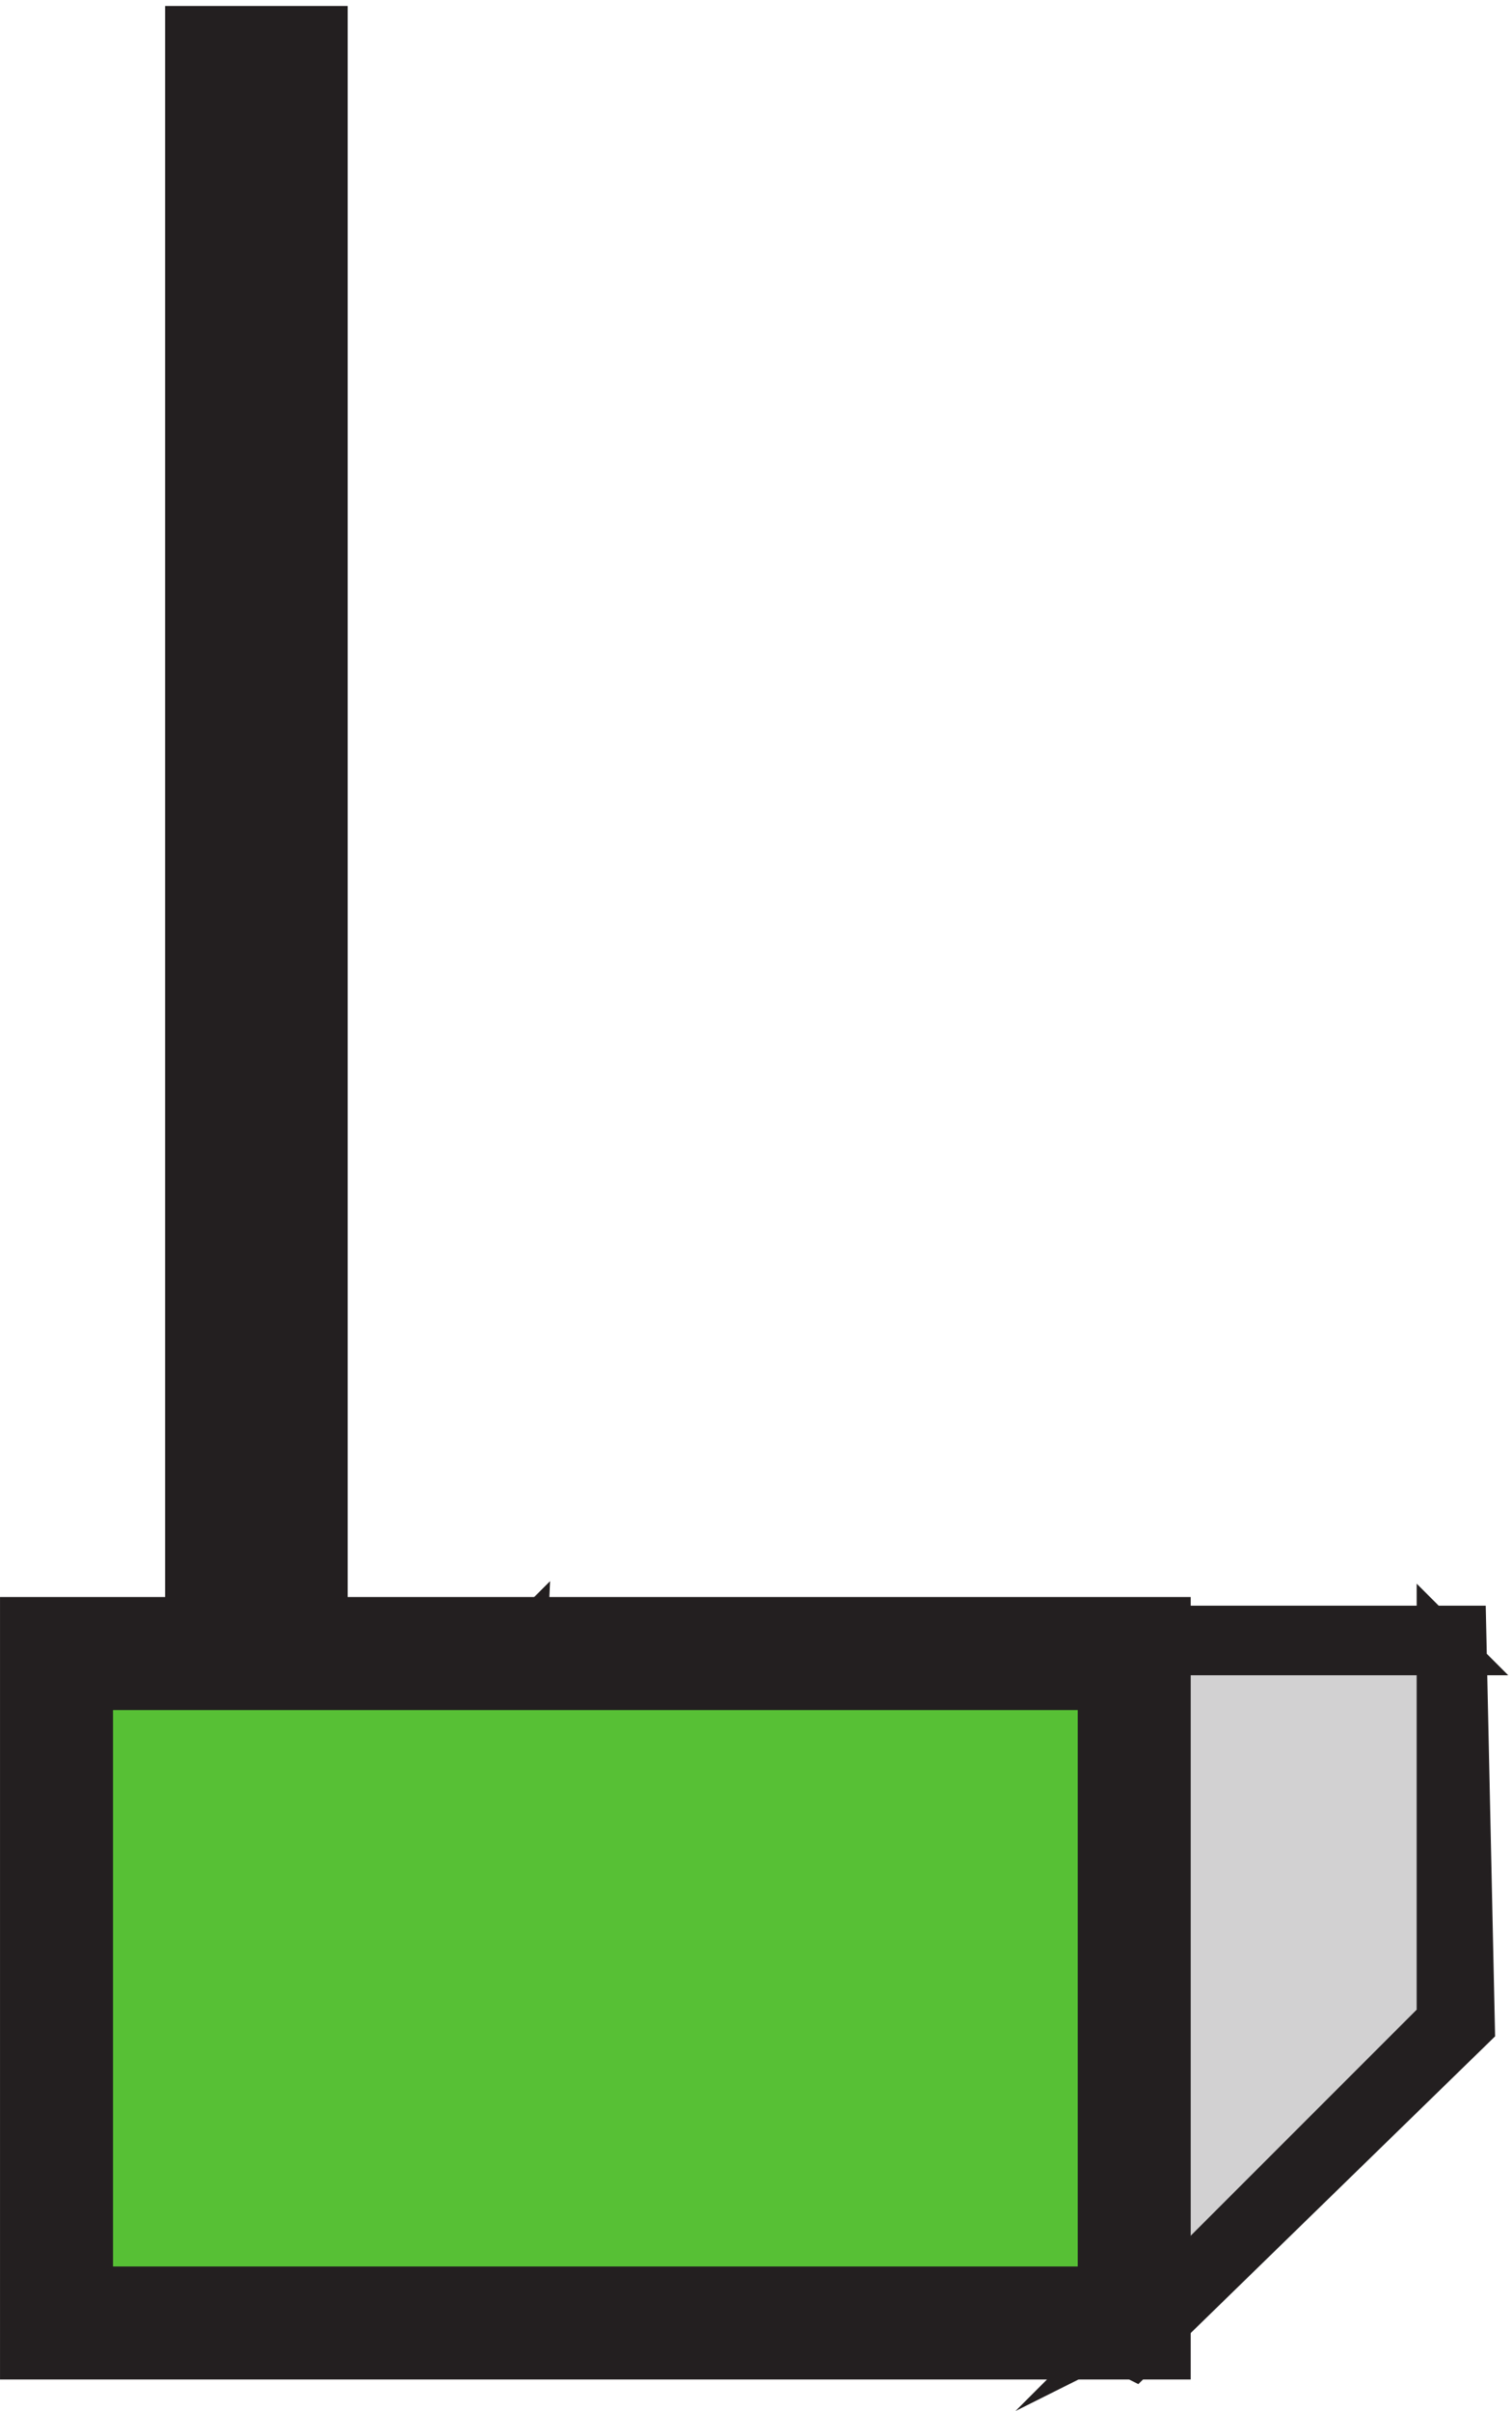
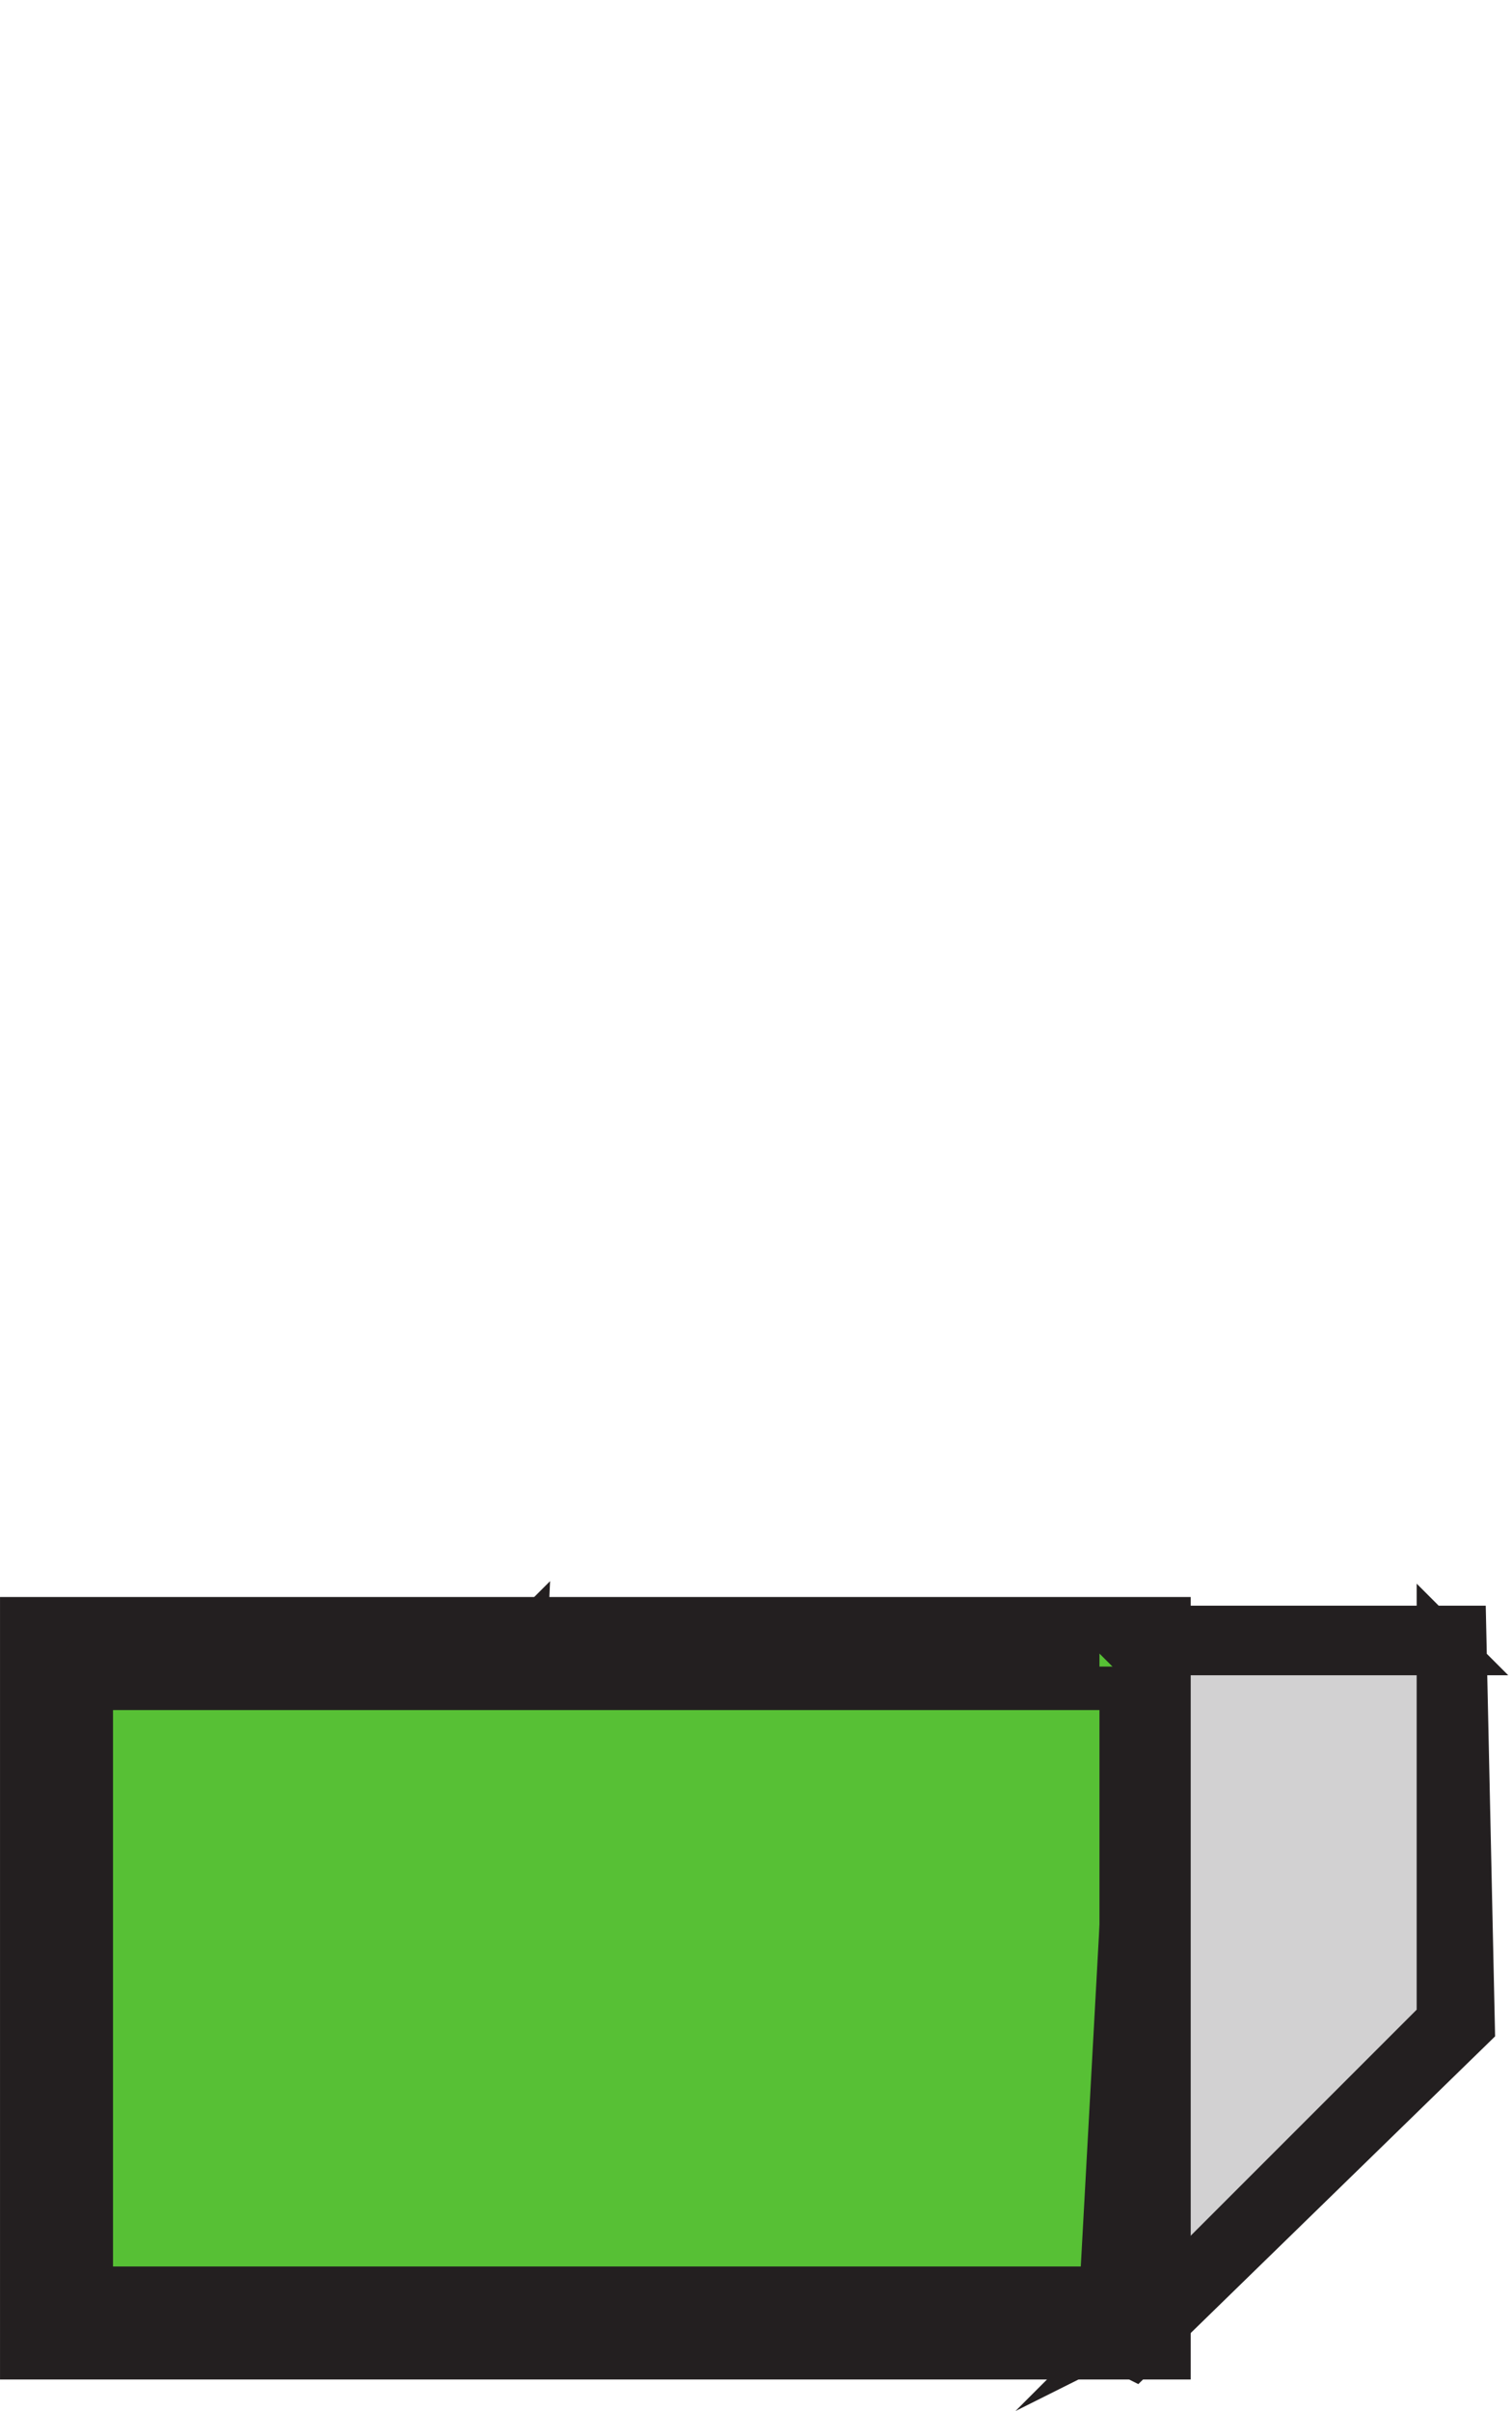
<svg xmlns="http://www.w3.org/2000/svg" xml:space="preserve" width="34.707" height="55.325">
  <path d="m195.332 6.668 55.5 55.5v66h-163.5l-3-66 111-55.5" style="fill:#d2d1d2;fill-opacity:1;fill-rule:evenodd;stroke:none" transform="matrix(.133 0 0 -.133 .056 54.589)" />
  <path d="m195.332 6.668 55.5 55.5v66h-163.5l-3-66 111-55.5" style="fill:none;stroke:#d2d1d2;stroke-width:7.5;stroke-linecap:butt;stroke-linejoin:miter;stroke-miterlimit:10;stroke-dasharray:none;stroke-opacity:1" transform="matrix(.133 0 0 -.133 .056 54.589)" />
  <path d="m195.332 3.668 58.5 57-1.5 69h-166.5l-4.5-69zm1.5 6-111 55.5 1.5-3 3 66-3-3h163.5l-3 3v-66l1.5 1.5-55.5-55.5 3 1.5" style="fill:#231f20;fill-opacity:1;fill-rule:evenodd;stroke:none" transform="matrix(.133 0 0 -.133 .056 54.589)" />
  <path d="m195.332 3.668 58.5 57-1.5 69h-166.5l-4.5-69zm1.5 6-111 55.5 1.5-3 3 66-3-3h163.5l-3 3v-66l1.5 1.5-55.5-55.5z" style="fill:none;stroke:#231f20;stroke-width:7.5;stroke-linecap:butt;stroke-linejoin:miter;stroke-miterlimit:10;stroke-dasharray:none;stroke-opacity:1" transform="matrix(.133 0 0 -.133 .056 54.589)" />
  <path d="M195.332 9.664h-186v115.5h186V9.664" style="fill:#57c035;fill-opacity:1;fill-rule:evenodd;stroke:none" transform="matrix(.133 0 0 -.133 .056 54.589)" />
  <path d="M195.332 9.664h-186v115.5h186V9.664" style="fill:none;stroke:#57c035;stroke-width:7.5;stroke-linecap:butt;stroke-linejoin:miter;stroke-miterlimit:10;stroke-dasharray:none;stroke-opacity:1" transform="matrix(.133 0 0 -.133 .056 54.589)" />
  <path d="m189.332 9.664 6 6h-186l6-6v115.5l-6-6h186l-6 6zm12-6v127.5h-198V3.664h198" style="fill:#231f20;fill-opacity:1;fill-rule:evenodd;stroke:none" transform="matrix(.133 0 0 -.133 .056 54.589)" />
-   <path d="m189.332 9.664 6 6h-186l6-6v115.5l-6-6h186l-6 6zm12-6v127.5h-198V3.664Z" style="fill:none;stroke:#231f20;stroke-width:7.5;stroke-linecap:butt;stroke-linejoin:miter;stroke-miterlimit:10;stroke-dasharray:none;stroke-opacity:1" transform="matrix(.133 0 0 -.133 .056 54.589)" />
-   <path d="M55.832 125.164h-24v280.5h24v-280.5" style="fill:#231f20;fill-opacity:1;fill-rule:evenodd;stroke:none" transform="matrix(.133 0 0 -.133 .056 54.589)" />
-   <path d="M55.832 125.164h-24v280.5h24v-280.5" style="fill:none;stroke:#231f20;stroke-width:7.5;stroke-linecap:butt;stroke-linejoin:miter;stroke-miterlimit:10;stroke-dasharray:none;stroke-opacity:1" transform="matrix(.133 0 0 -.133 .056 54.589)" />
+   <path d="m189.332 9.664 6 6h-186l6-6v115.5l-6-6h186zm12-6v127.5h-198V3.664Z" style="fill:none;stroke:#231f20;stroke-width:7.5;stroke-linecap:butt;stroke-linejoin:miter;stroke-miterlimit:10;stroke-dasharray:none;stroke-opacity:1" transform="matrix(.133 0 0 -.133 .056 54.589)" />
</svg>